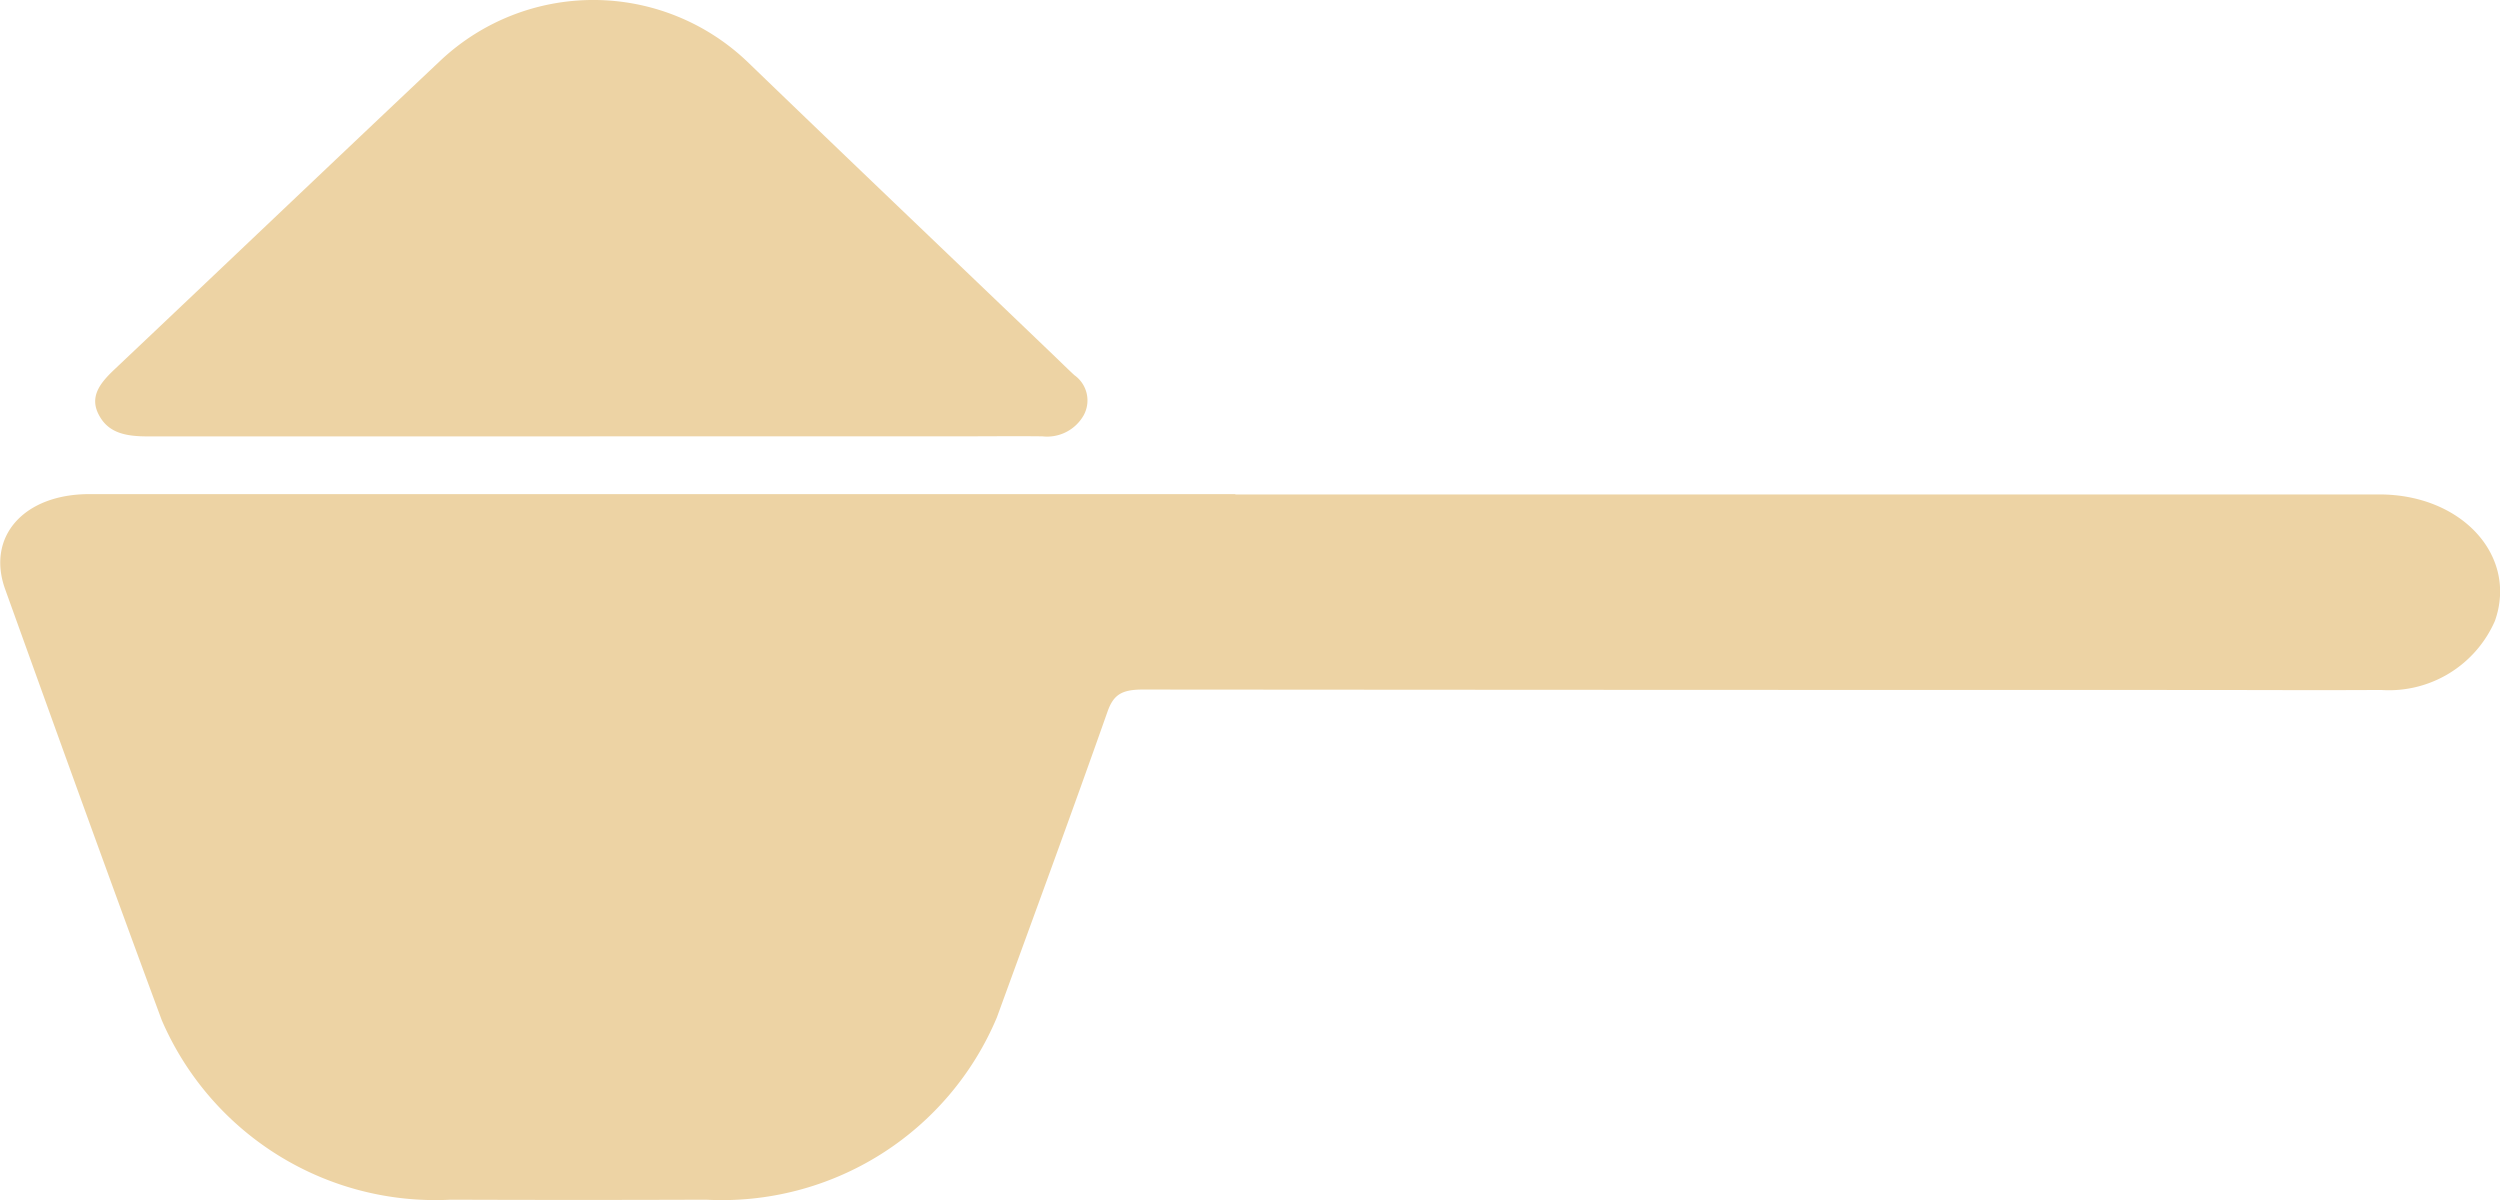
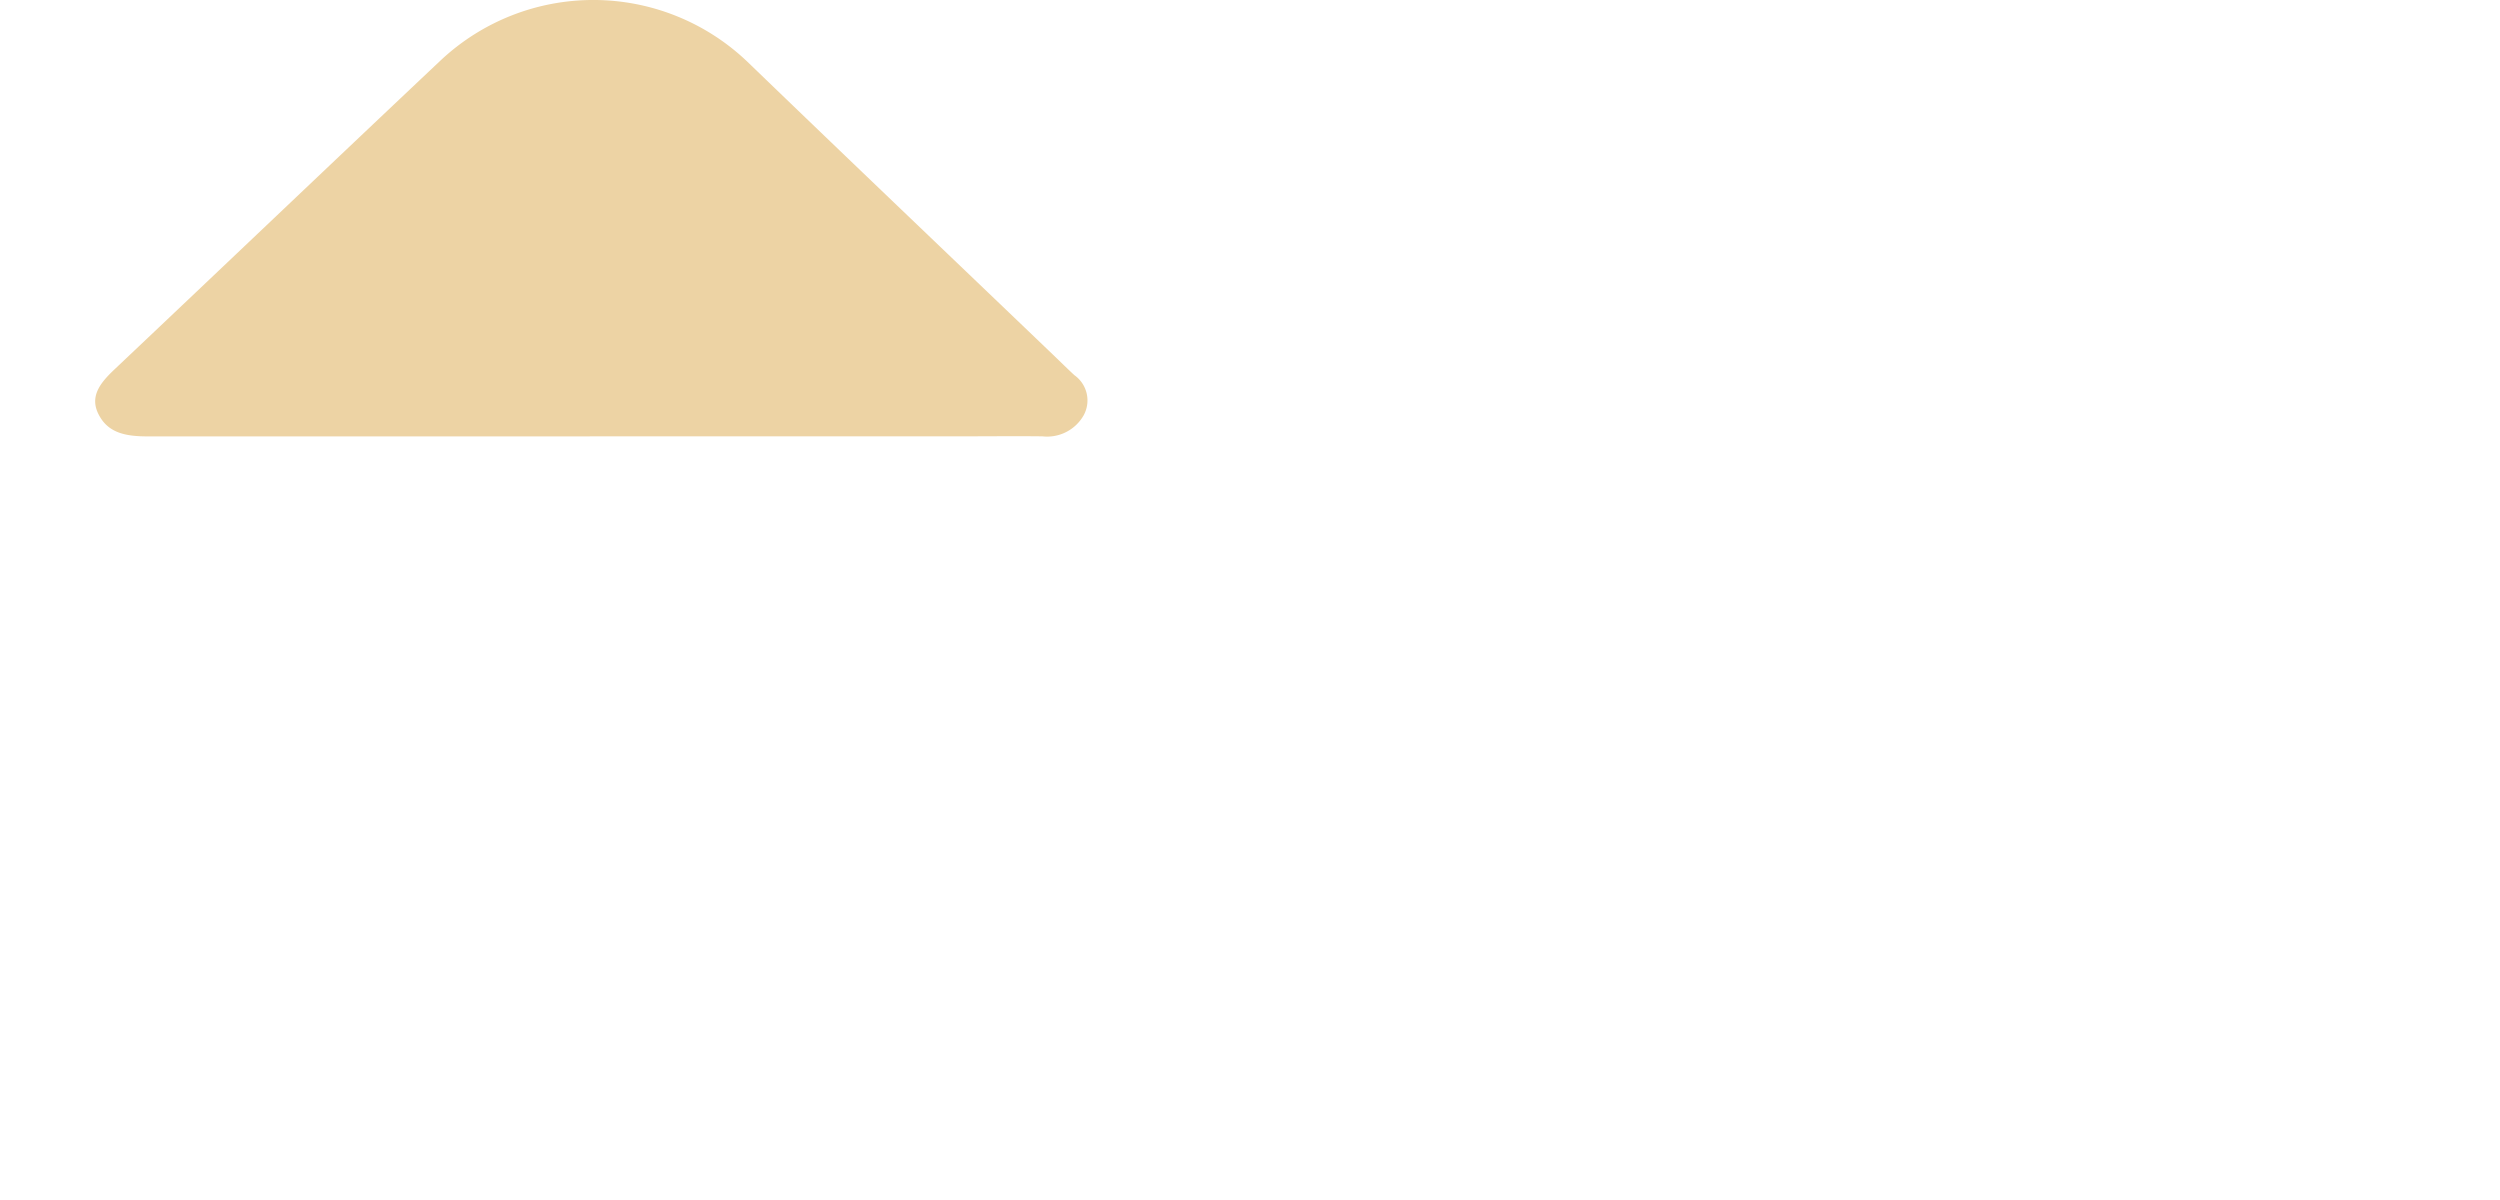
<svg xmlns="http://www.w3.org/2000/svg" width="47.589" height="22.844" viewBox="0 0 47.589 22.844">
  <defs>
    <clipPath id="clip-path">
      <rect id="Rectangle_770" data-name="Rectangle 770" width="47.589" height="22.844" fill="#edd3a4" />
    </clipPath>
  </defs>
  <g id="Group_1384" data-name="Group 1384" transform="translate(0 0)">
    <g id="Group_1383" data-name="Group 1383" transform="translate(0 0)" clip-path="url(#clip-path)">
-       <path id="Path_83245" data-name="Path 83245" d="M23.514,17.652q10.889,0,21.778,0c1.575,0,2.638,1.172,2.2,2.408a2.2,2.2,0,0,1-2.166,1.314c-1.212.007-2.424,0-3.636,0q-9.97,0-19.939-.008c-.4,0-.556.1-.669.421-.685,1.943-1.4,3.881-2.105,5.818a5.677,5.677,0,0,1-5.536,3.472q-2.431.009-4.862,0a5.671,5.671,0,0,1-5.5-3.418c-1.01-2.727-1.994-5.461-2.98-8.2-.363-1.006.355-1.813,1.6-1.813q10.91,0,21.819,0" transform="translate(0 -8.24)" fill="#edd3a4" />
      <path id="Path_83246" data-name="Path 83246" d="M12.293,8.307q-4.206,0-8.413,0c-.4,0-.735-.057-.919-.389-.2-.351,0-.613.269-.87C5.309,5.083,7.38,3.108,9.463,1.143a4.247,4.247,0,0,1,5.836.036c1.94,1.872,3.895,3.734,5.842,5.6.126.121.25.244.379.363a.589.589,0,0,1,.176.764.8.8,0,0,1-.785.4c-.517-.006-1.035,0-1.552,0H12.293" transform="translate(-1.068 0)" fill="#edd3a4" />
    </g>
  </g>
</svg>